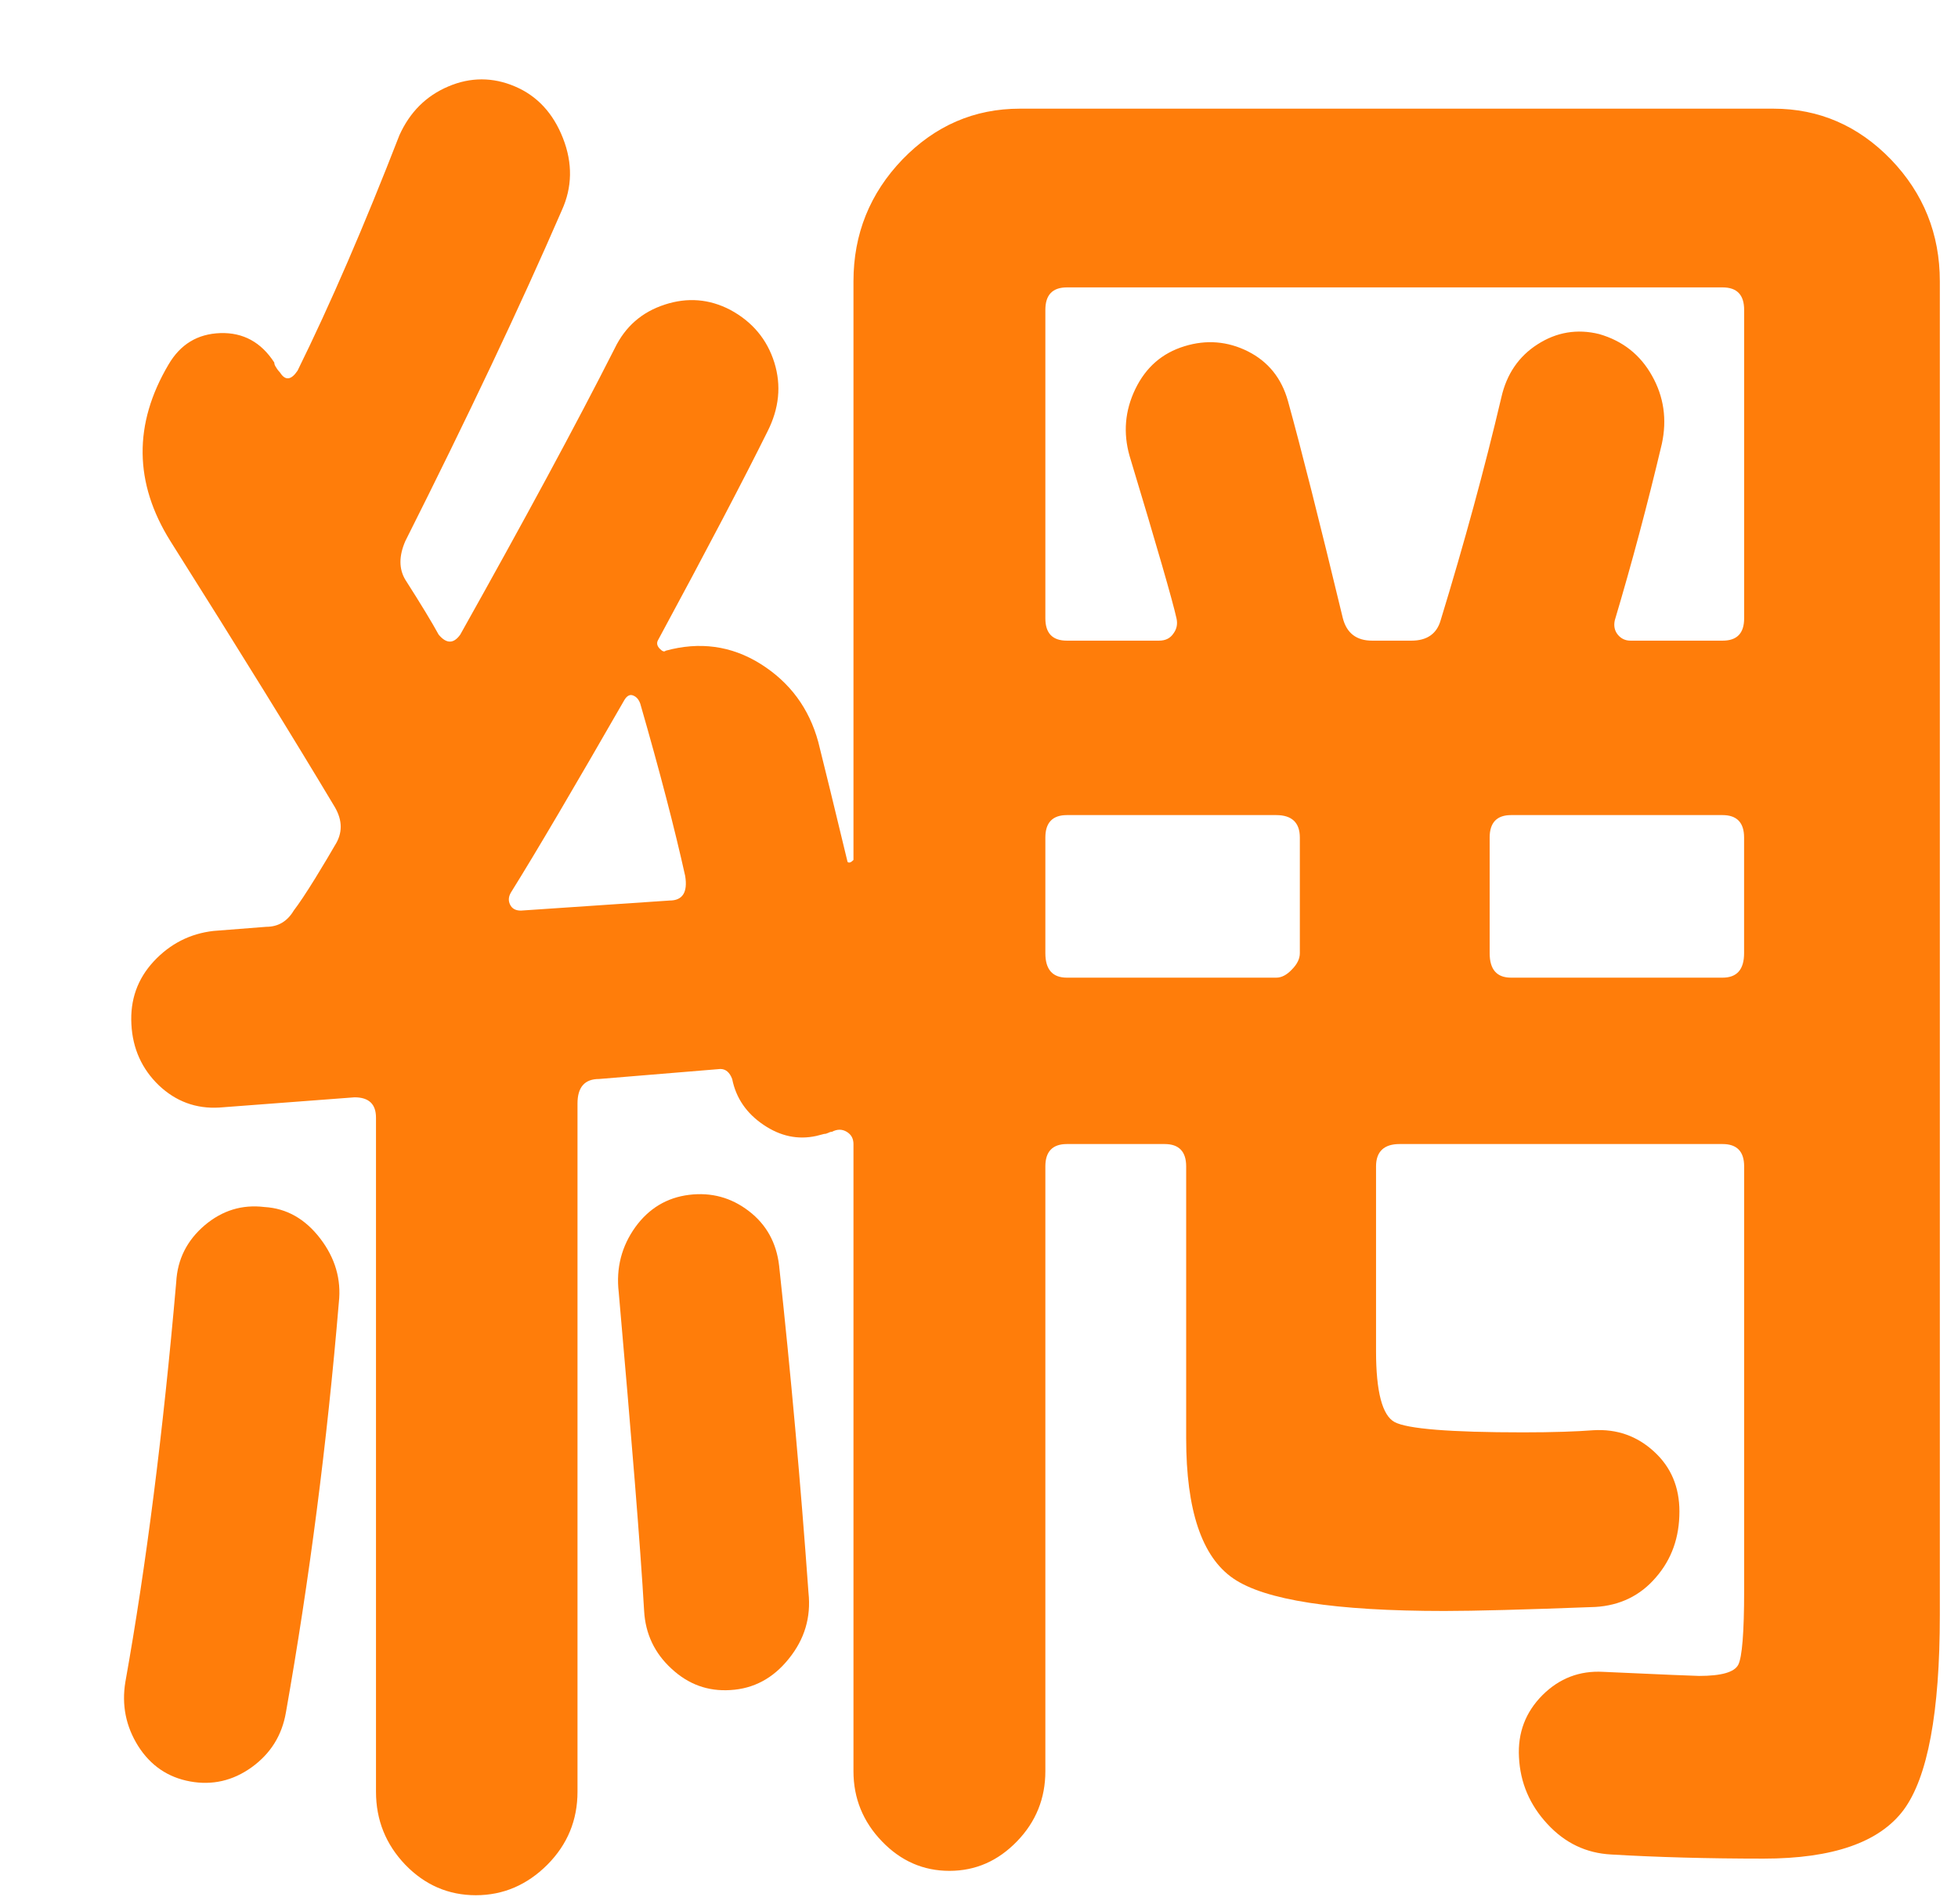
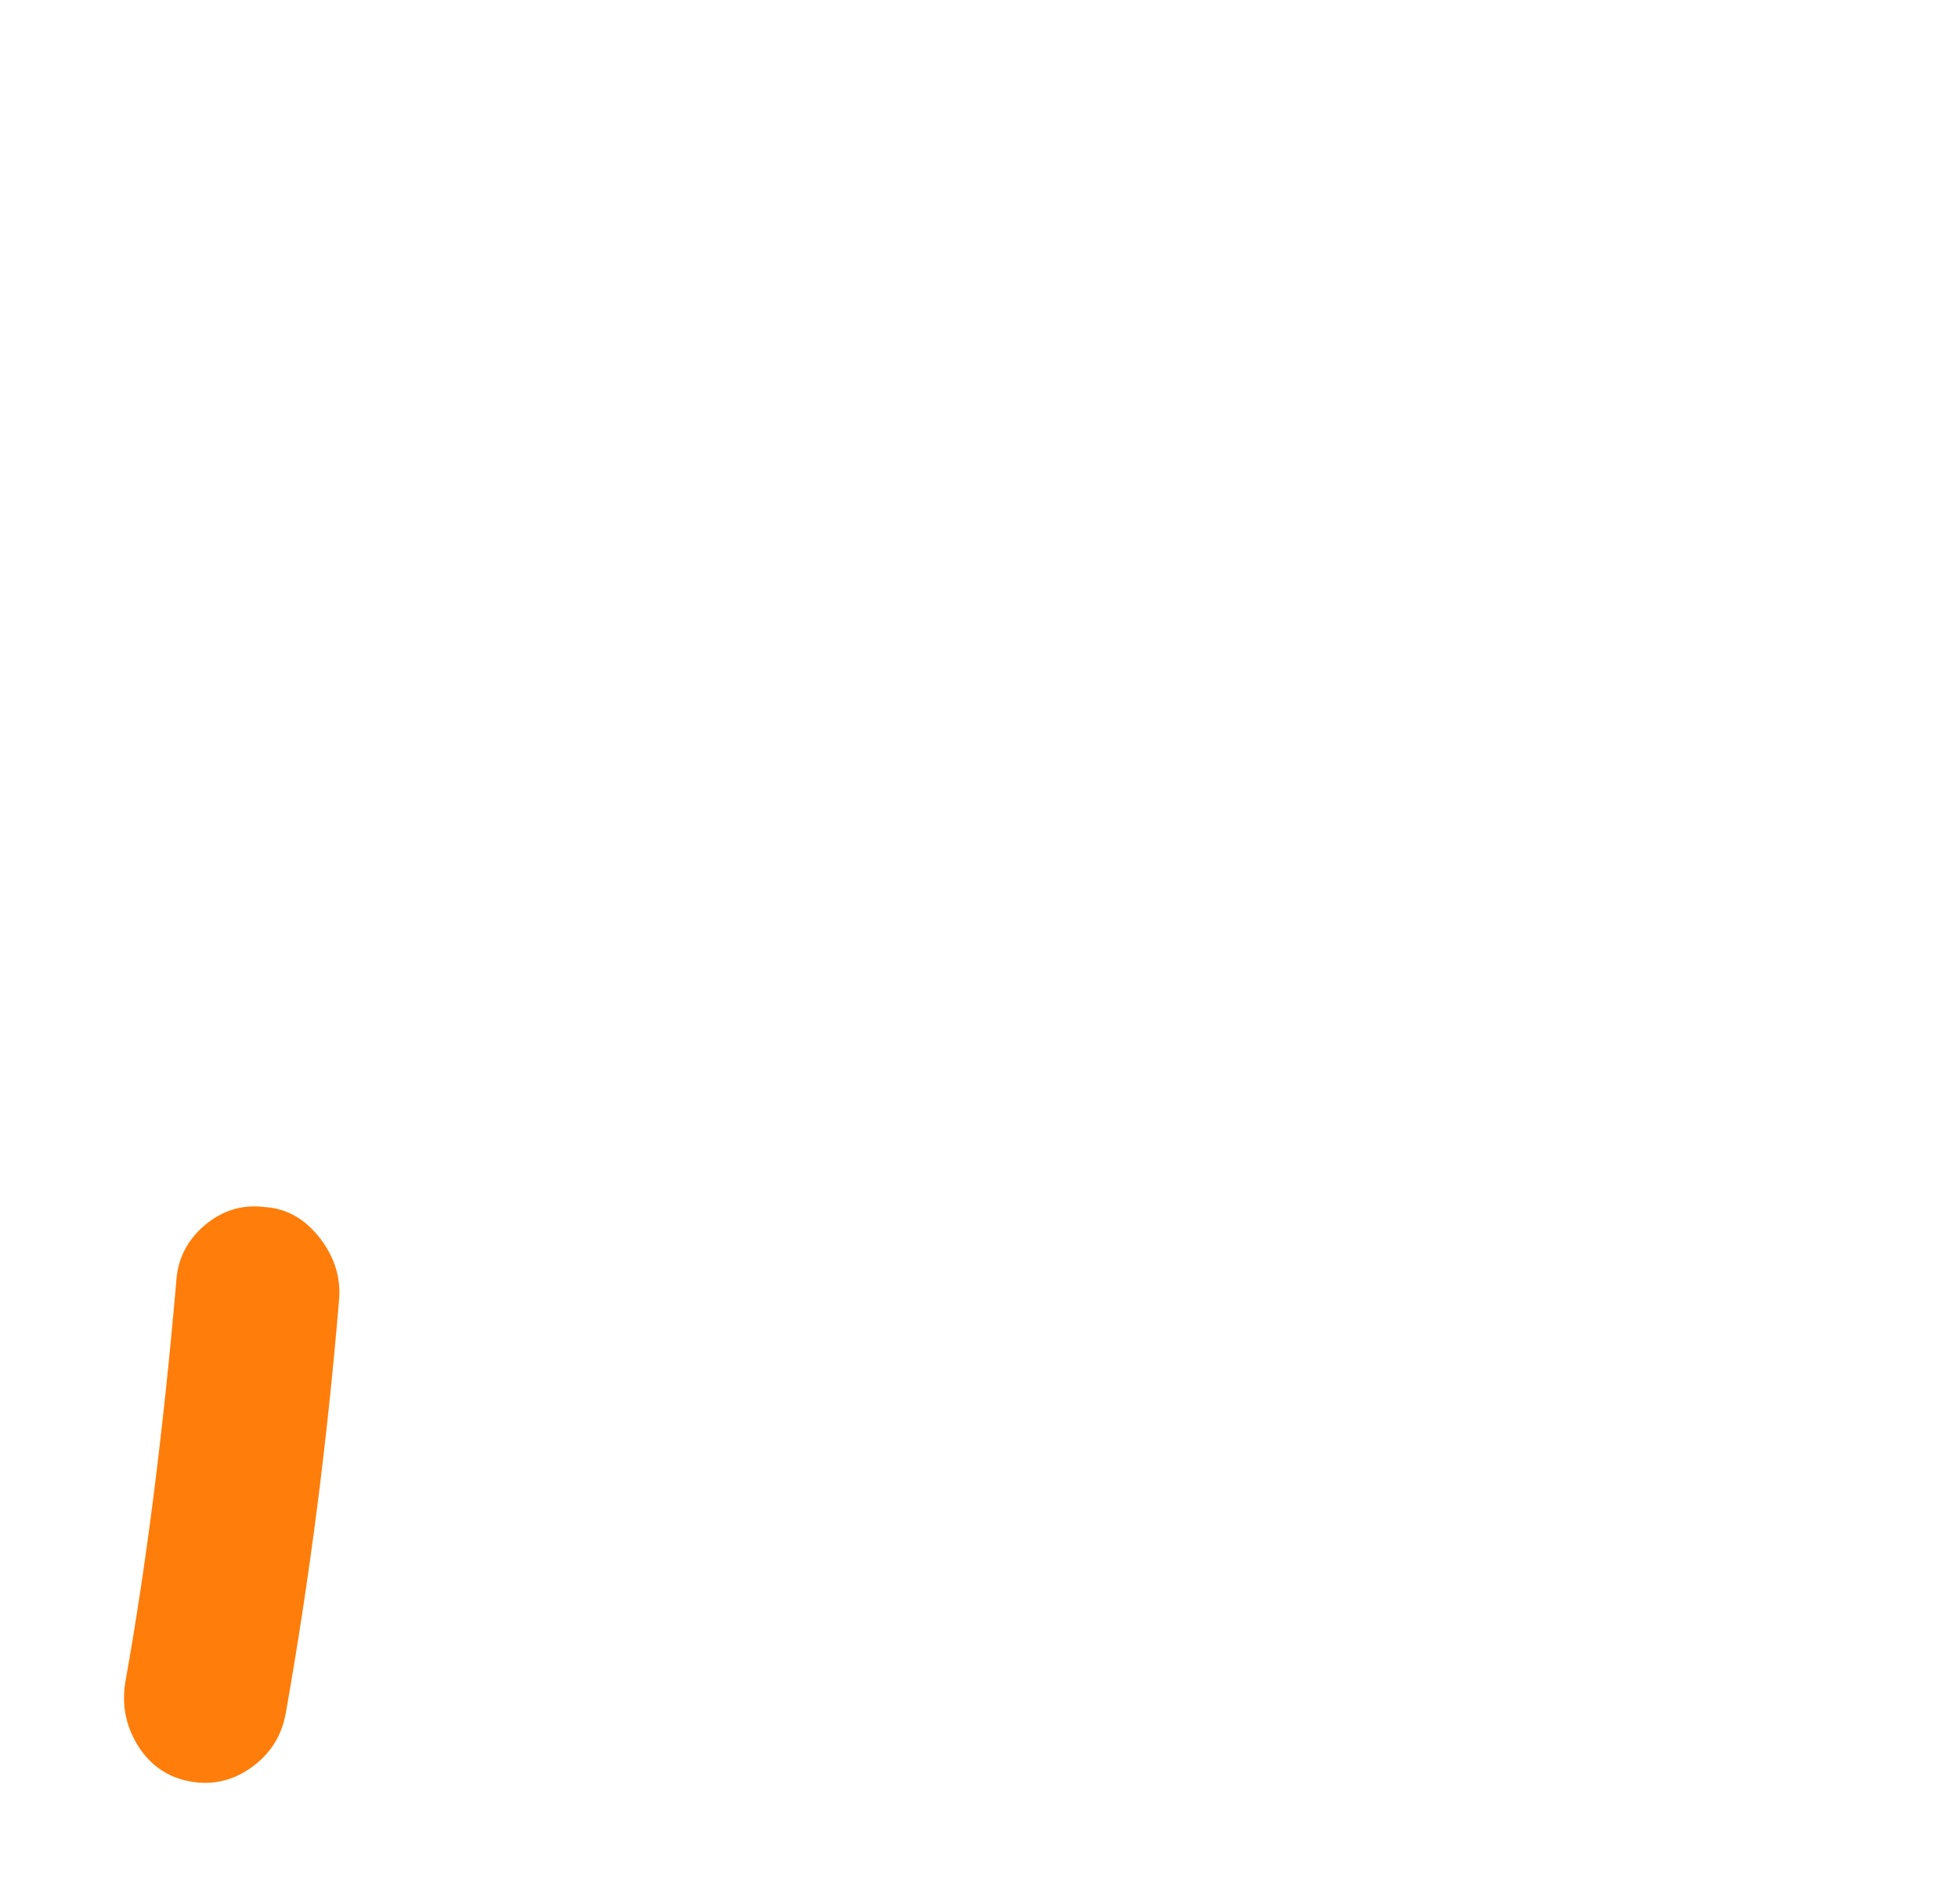
<svg xmlns="http://www.w3.org/2000/svg" width="36" height="35" viewBox="0 0 36 35" fill="none">
  <g id="Frame 26086905">
    <g id="LOGO">
-       <path d="M13.427 31.073C13.018 31.099 12.658 30.97 12.347 30.681C12.037 30.397 11.867 30.042 11.843 29.619C11.772 28.399 11.612 26.446 11.376 23.759C11.324 23.312 11.43 22.913 11.68 22.563C11.931 22.216 12.263 22.018 12.67 21.968C13.079 21.918 13.445 22.018 13.769 22.267C14.091 22.514 14.277 22.851 14.325 23.272C14.541 25.265 14.72 27.266 14.865 29.284C14.913 29.73 14.796 30.136 14.503 30.497C14.216 30.856 13.857 31.049 13.427 31.073Z" fill="#FF7D0A" />
-       <path fill-rule="evenodd" clip-rule="evenodd" d="M32.606 1.998C33.445 1.998 34.166 2.311 34.767 2.932C35.365 3.554 35.666 4.301 35.666 5.172V29.693C35.666 31.484 35.443 32.678 35 33.277C34.556 33.872 33.7 34.172 32.426 34.172C31.395 34.172 30.459 34.146 29.62 34.096C29.163 34.071 28.775 33.886 28.453 33.538C28.127 33.188 27.951 32.778 27.928 32.307C27.904 31.858 28.048 31.48 28.36 31.166C28.671 30.856 29.044 30.714 29.475 30.738C30.578 30.788 31.166 30.813 31.238 30.813C31.648 30.813 31.888 30.746 31.96 30.607C32.03 30.471 32.068 30.018 32.068 29.244V21.444C32.068 21.173 31.937 21.034 31.672 21.034H25.732C25.447 21.034 25.3 21.173 25.3 21.444V24.841C25.3 25.587 25.415 26.025 25.642 26.146C25.873 26.27 26.658 26.335 28.002 26.335C28.554 26.335 28.982 26.32 29.294 26.296C29.729 26.27 30.1 26.402 30.412 26.689C30.723 26.973 30.878 27.34 30.878 27.79C30.878 28.265 30.737 28.666 30.446 29.001C30.159 29.337 29.785 29.518 29.333 29.545C28.035 29.594 27.111 29.619 26.558 29.619C24.544 29.619 23.252 29.419 22.674 29.02C22.097 28.624 21.809 27.766 21.809 26.446V21.444C21.809 21.173 21.677 21.034 21.414 21.034H19.616C19.352 21.034 19.22 21.173 19.22 21.444V32.567C19.22 33.062 19.048 33.494 18.699 33.854C18.35 34.215 17.937 34.397 17.456 34.397C16.975 34.397 16.562 34.215 16.215 33.854C15.868 33.494 15.692 33.062 15.692 32.567V21.034C15.692 20.934 15.651 20.859 15.568 20.809C15.482 20.758 15.395 20.758 15.295 20.809C15.273 20.809 15.248 20.817 15.224 20.83C15.202 20.841 15.178 20.848 15.153 20.848L15.009 20.885C14.673 20.959 14.349 20.892 14.037 20.68C13.726 20.47 13.532 20.189 13.462 19.838C13.415 19.715 13.343 19.654 13.244 19.654L11.014 19.838C10.75 19.838 10.618 19.989 10.618 20.288V32.942C10.618 33.463 10.435 33.911 10.063 34.285C9.69 34.656 9.254 34.845 8.749 34.845C8.244 34.845 7.811 34.656 7.452 34.285C7.094 33.911 6.913 33.463 6.913 32.942V20.549C6.913 20.299 6.782 20.175 6.518 20.175L4.033 20.363C3.603 20.389 3.231 20.249 2.92 19.954C2.609 19.654 2.439 19.28 2.416 18.834C2.391 18.384 2.526 18 2.827 17.675C3.129 17.351 3.496 17.165 3.925 17.116L4.897 17.04C5.113 17.04 5.282 16.941 5.401 16.741C5.496 16.617 5.627 16.421 5.797 16.146C5.966 15.871 6.084 15.671 6.155 15.547C6.301 15.321 6.301 15.087 6.155 14.837C5.413 13.596 4.405 11.964 3.133 9.949C2.464 8.88 2.452 7.796 3.098 6.703C3.316 6.331 3.63 6.138 4.054 6.124C4.47 6.112 4.801 6.291 5.043 6.665C5.043 6.69 5.051 6.719 5.079 6.758C5.099 6.793 5.126 6.826 5.15 6.851C5.245 7.001 5.353 6.991 5.471 6.815C6.072 5.596 6.697 4.15 7.344 2.485C7.536 2.061 7.835 1.762 8.244 1.589C8.65 1.416 9.062 1.416 9.467 1.589C9.876 1.762 10.171 2.081 10.351 2.541C10.531 3 10.522 3.444 10.33 3.866C9.564 5.632 8.602 7.661 7.452 9.949C7.333 10.223 7.333 10.459 7.452 10.658C7.739 11.108 7.943 11.444 8.065 11.668C8.208 11.839 8.34 11.839 8.462 11.668C9.635 9.576 10.584 7.821 11.302 6.405C11.495 6.006 11.799 5.738 12.223 5.6C12.639 5.464 13.042 5.496 13.427 5.697C13.835 5.917 14.104 6.241 14.237 6.665C14.369 7.09 14.325 7.51 14.111 7.934C13.679 8.804 13.009 10.085 12.094 11.778C12.07 11.829 12.083 11.879 12.131 11.928C12.179 11.978 12.216 11.989 12.239 11.964C12.861 11.793 13.445 11.87 13.983 12.206C14.524 12.546 14.876 13.023 15.045 13.642C15.164 14.117 15.344 14.852 15.583 15.846C15.608 15.871 15.645 15.86 15.692 15.811V5.172C15.692 4.301 15.995 3.554 16.592 2.932C17.193 2.311 17.913 1.998 18.752 1.998H32.606ZM32.067 17.525V15.398C32.067 15.126 31.936 14.986 31.671 14.986H27.783C27.52 14.986 27.389 15.126 27.389 15.398V17.525C27.389 17.825 27.52 17.975 27.783 17.975H31.671C31.936 17.975 32.067 17.825 32.067 17.525ZM23.899 17.525V15.398C23.899 15.126 23.753 14.986 23.465 14.986H19.616C19.352 14.986 19.22 15.126 19.22 15.398V17.525C19.22 17.825 19.352 17.975 19.616 17.975H23.465C23.563 17.975 23.659 17.925 23.753 17.825C23.852 17.725 23.899 17.626 23.899 17.525ZM32.068 11.368V5.697C32.068 5.422 31.937 5.284 31.672 5.284H19.616C19.352 5.284 19.22 5.422 19.22 5.697V11.368C19.22 11.643 19.352 11.779 19.616 11.779H21.308C21.429 11.779 21.516 11.736 21.576 11.646C21.638 11.561 21.654 11.469 21.631 11.368C21.559 11.044 21.272 10.049 20.768 8.381C20.649 7.96 20.682 7.551 20.875 7.151C21.069 6.752 21.367 6.492 21.777 6.366C22.181 6.241 22.572 6.274 22.944 6.46C23.317 6.648 23.563 6.952 23.681 7.375C23.922 8.245 24.258 9.576 24.69 11.368C24.762 11.643 24.942 11.779 25.229 11.779H25.95C26.237 11.779 26.417 11.653 26.488 11.404C26.922 9.986 27.295 8.62 27.605 7.302C27.702 6.877 27.924 6.552 28.269 6.331C28.617 6.107 28.997 6.042 29.402 6.142C29.836 6.267 30.159 6.523 30.374 6.908C30.591 7.293 30.652 7.71 30.555 8.16C30.29 9.279 30.002 10.359 29.69 11.404C29.668 11.504 29.684 11.594 29.745 11.669C29.806 11.743 29.885 11.779 29.978 11.779H31.672C31.937 11.779 32.068 11.643 32.068 11.368ZM12.31 16.557C12.551 16.557 12.646 16.406 12.598 16.106C12.405 15.237 12.131 14.182 11.772 12.937C11.745 12.863 11.705 12.813 11.643 12.788C11.586 12.763 11.532 12.788 11.484 12.863C10.57 14.453 9.876 15.636 9.396 16.406C9.35 16.482 9.342 16.557 9.378 16.631C9.413 16.706 9.481 16.742 9.576 16.742L12.31 16.557Z" fill="#FF7D0A" />
      <path d="M4.628 32.492C4.279 32.743 3.9 32.827 3.495 32.753C3.085 32.678 2.767 32.46 2.539 32.1C2.314 31.741 2.235 31.348 2.305 30.924C2.688 28.784 2.999 26.335 3.24 23.572C3.263 23.148 3.441 22.803 3.764 22.527C4.088 22.254 4.452 22.142 4.863 22.192C5.268 22.216 5.61 22.409 5.887 22.77C6.163 23.13 6.277 23.522 6.23 23.946C6.013 26.534 5.688 29.045 5.257 31.484C5.184 31.908 4.974 32.242 4.628 32.492Z" fill="#FF7D0A" />
    </g>
  </g>
</svg>